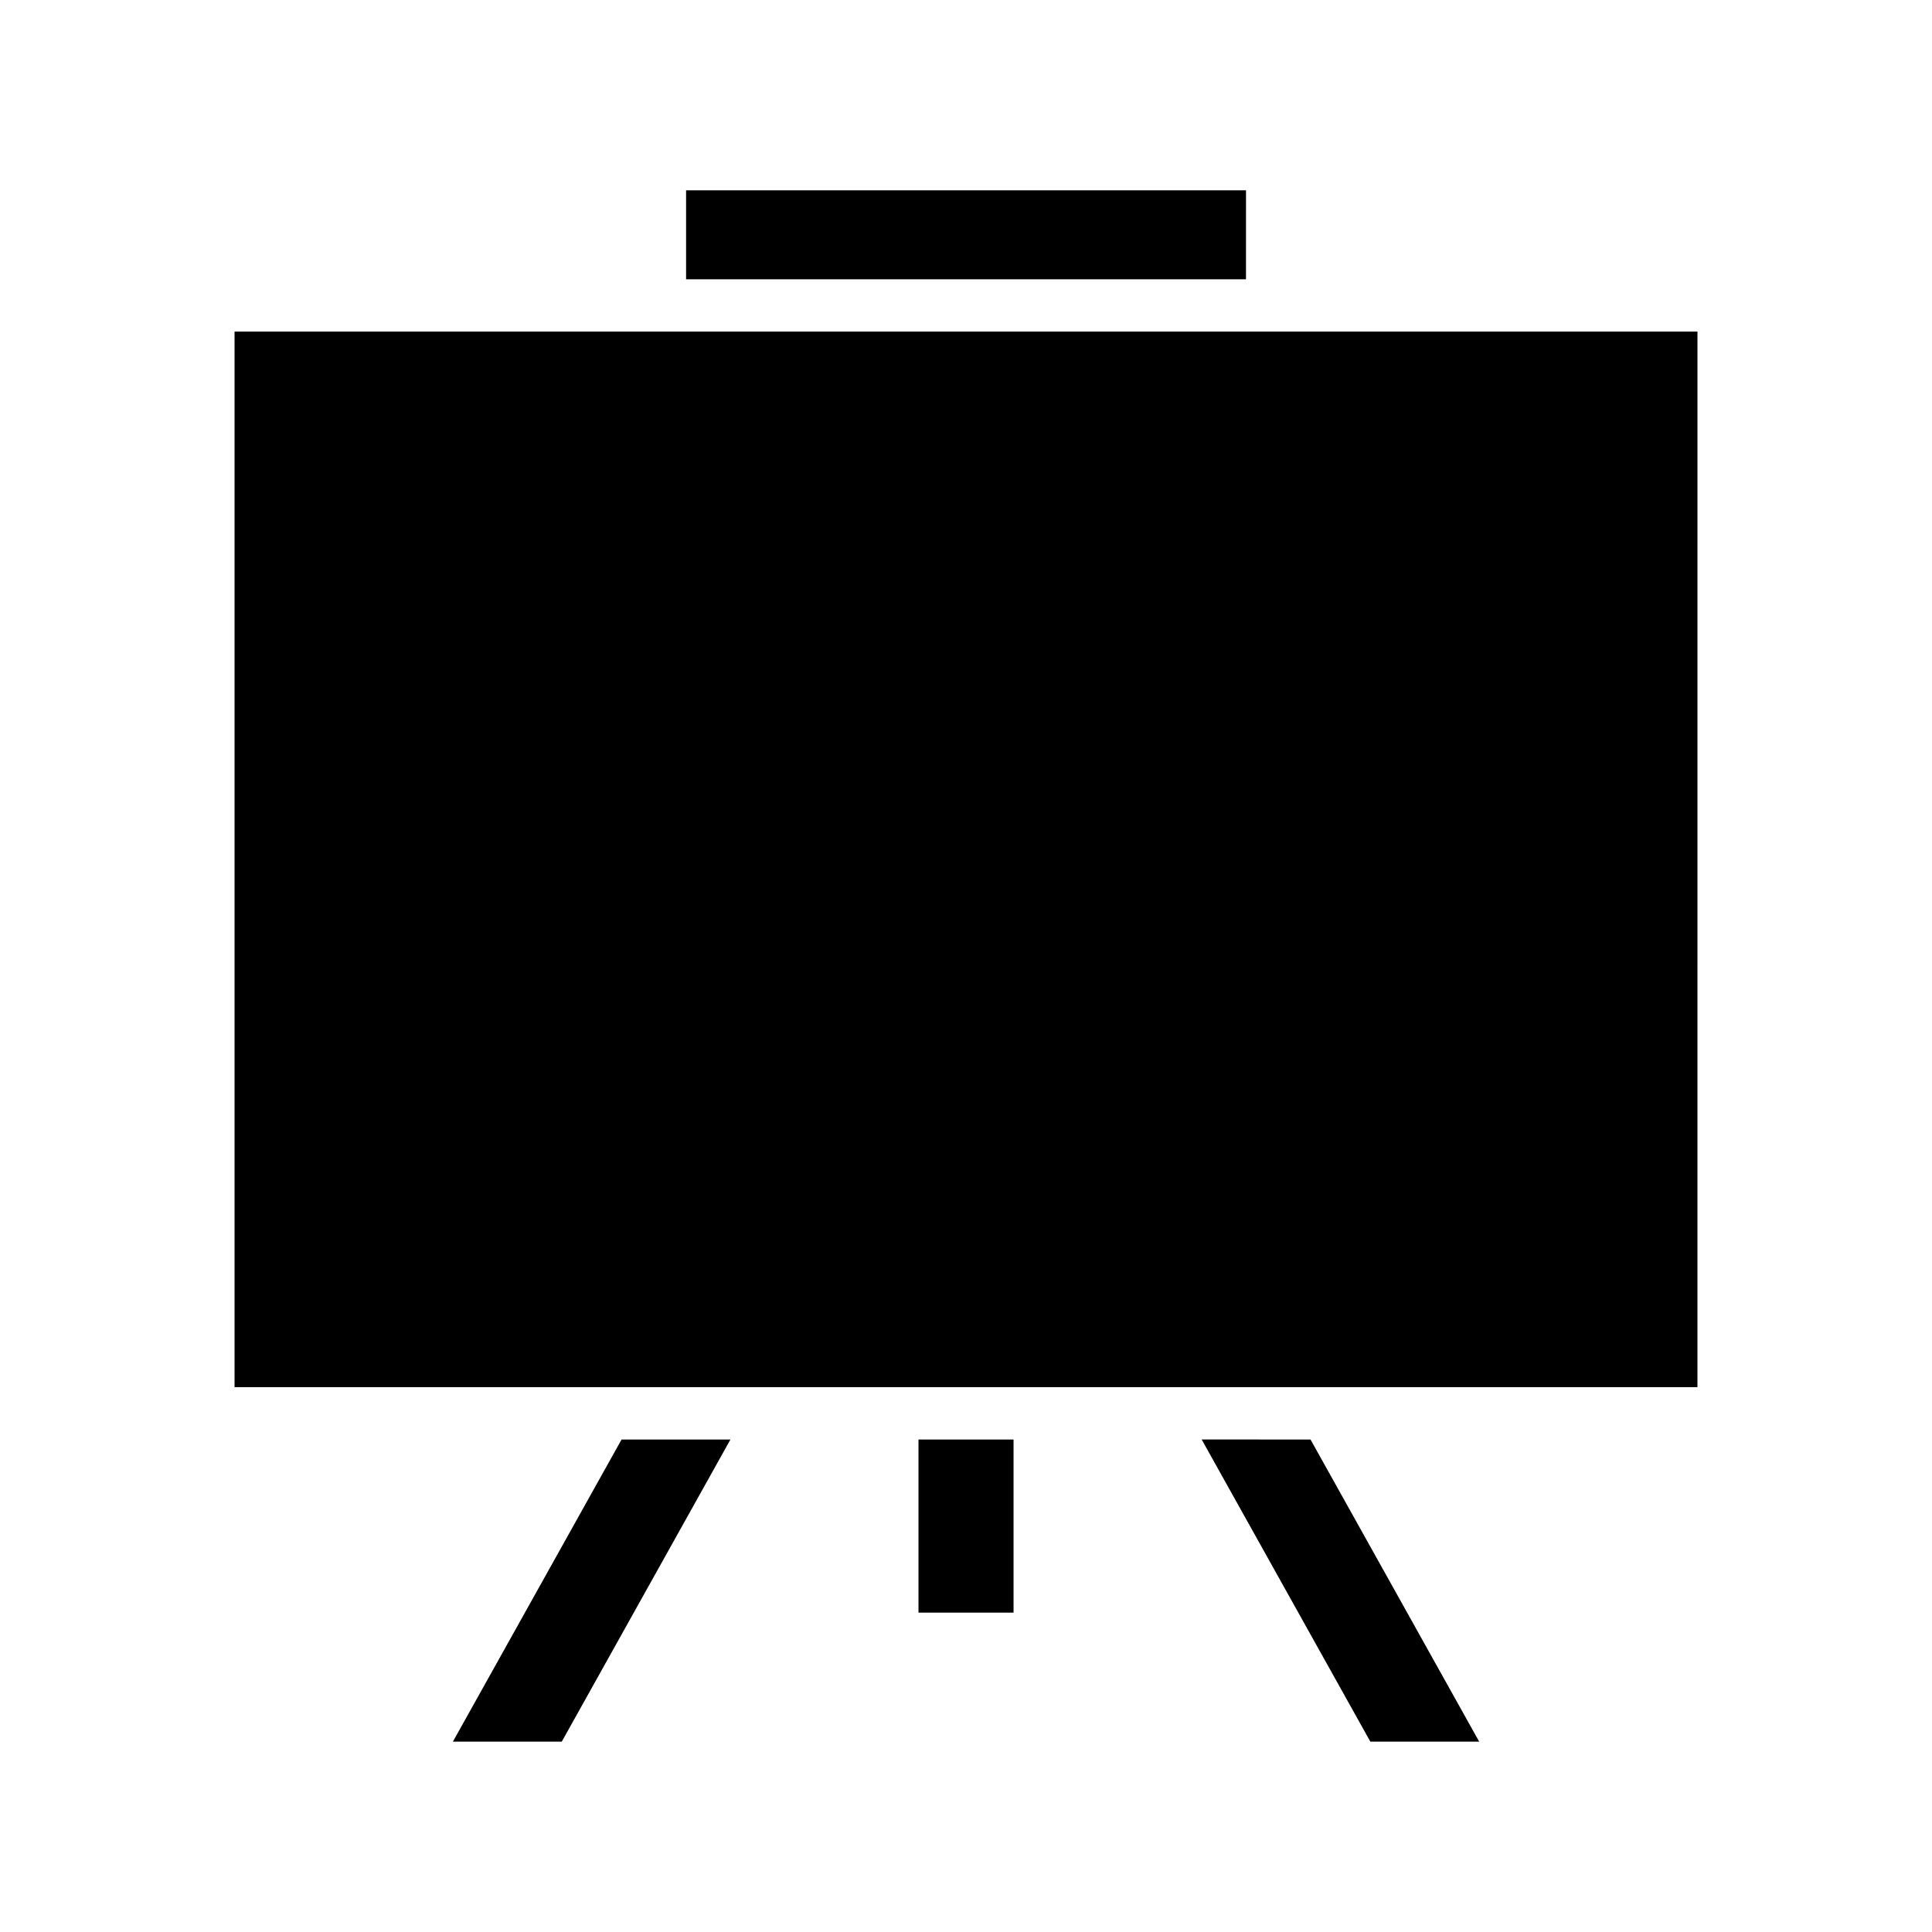
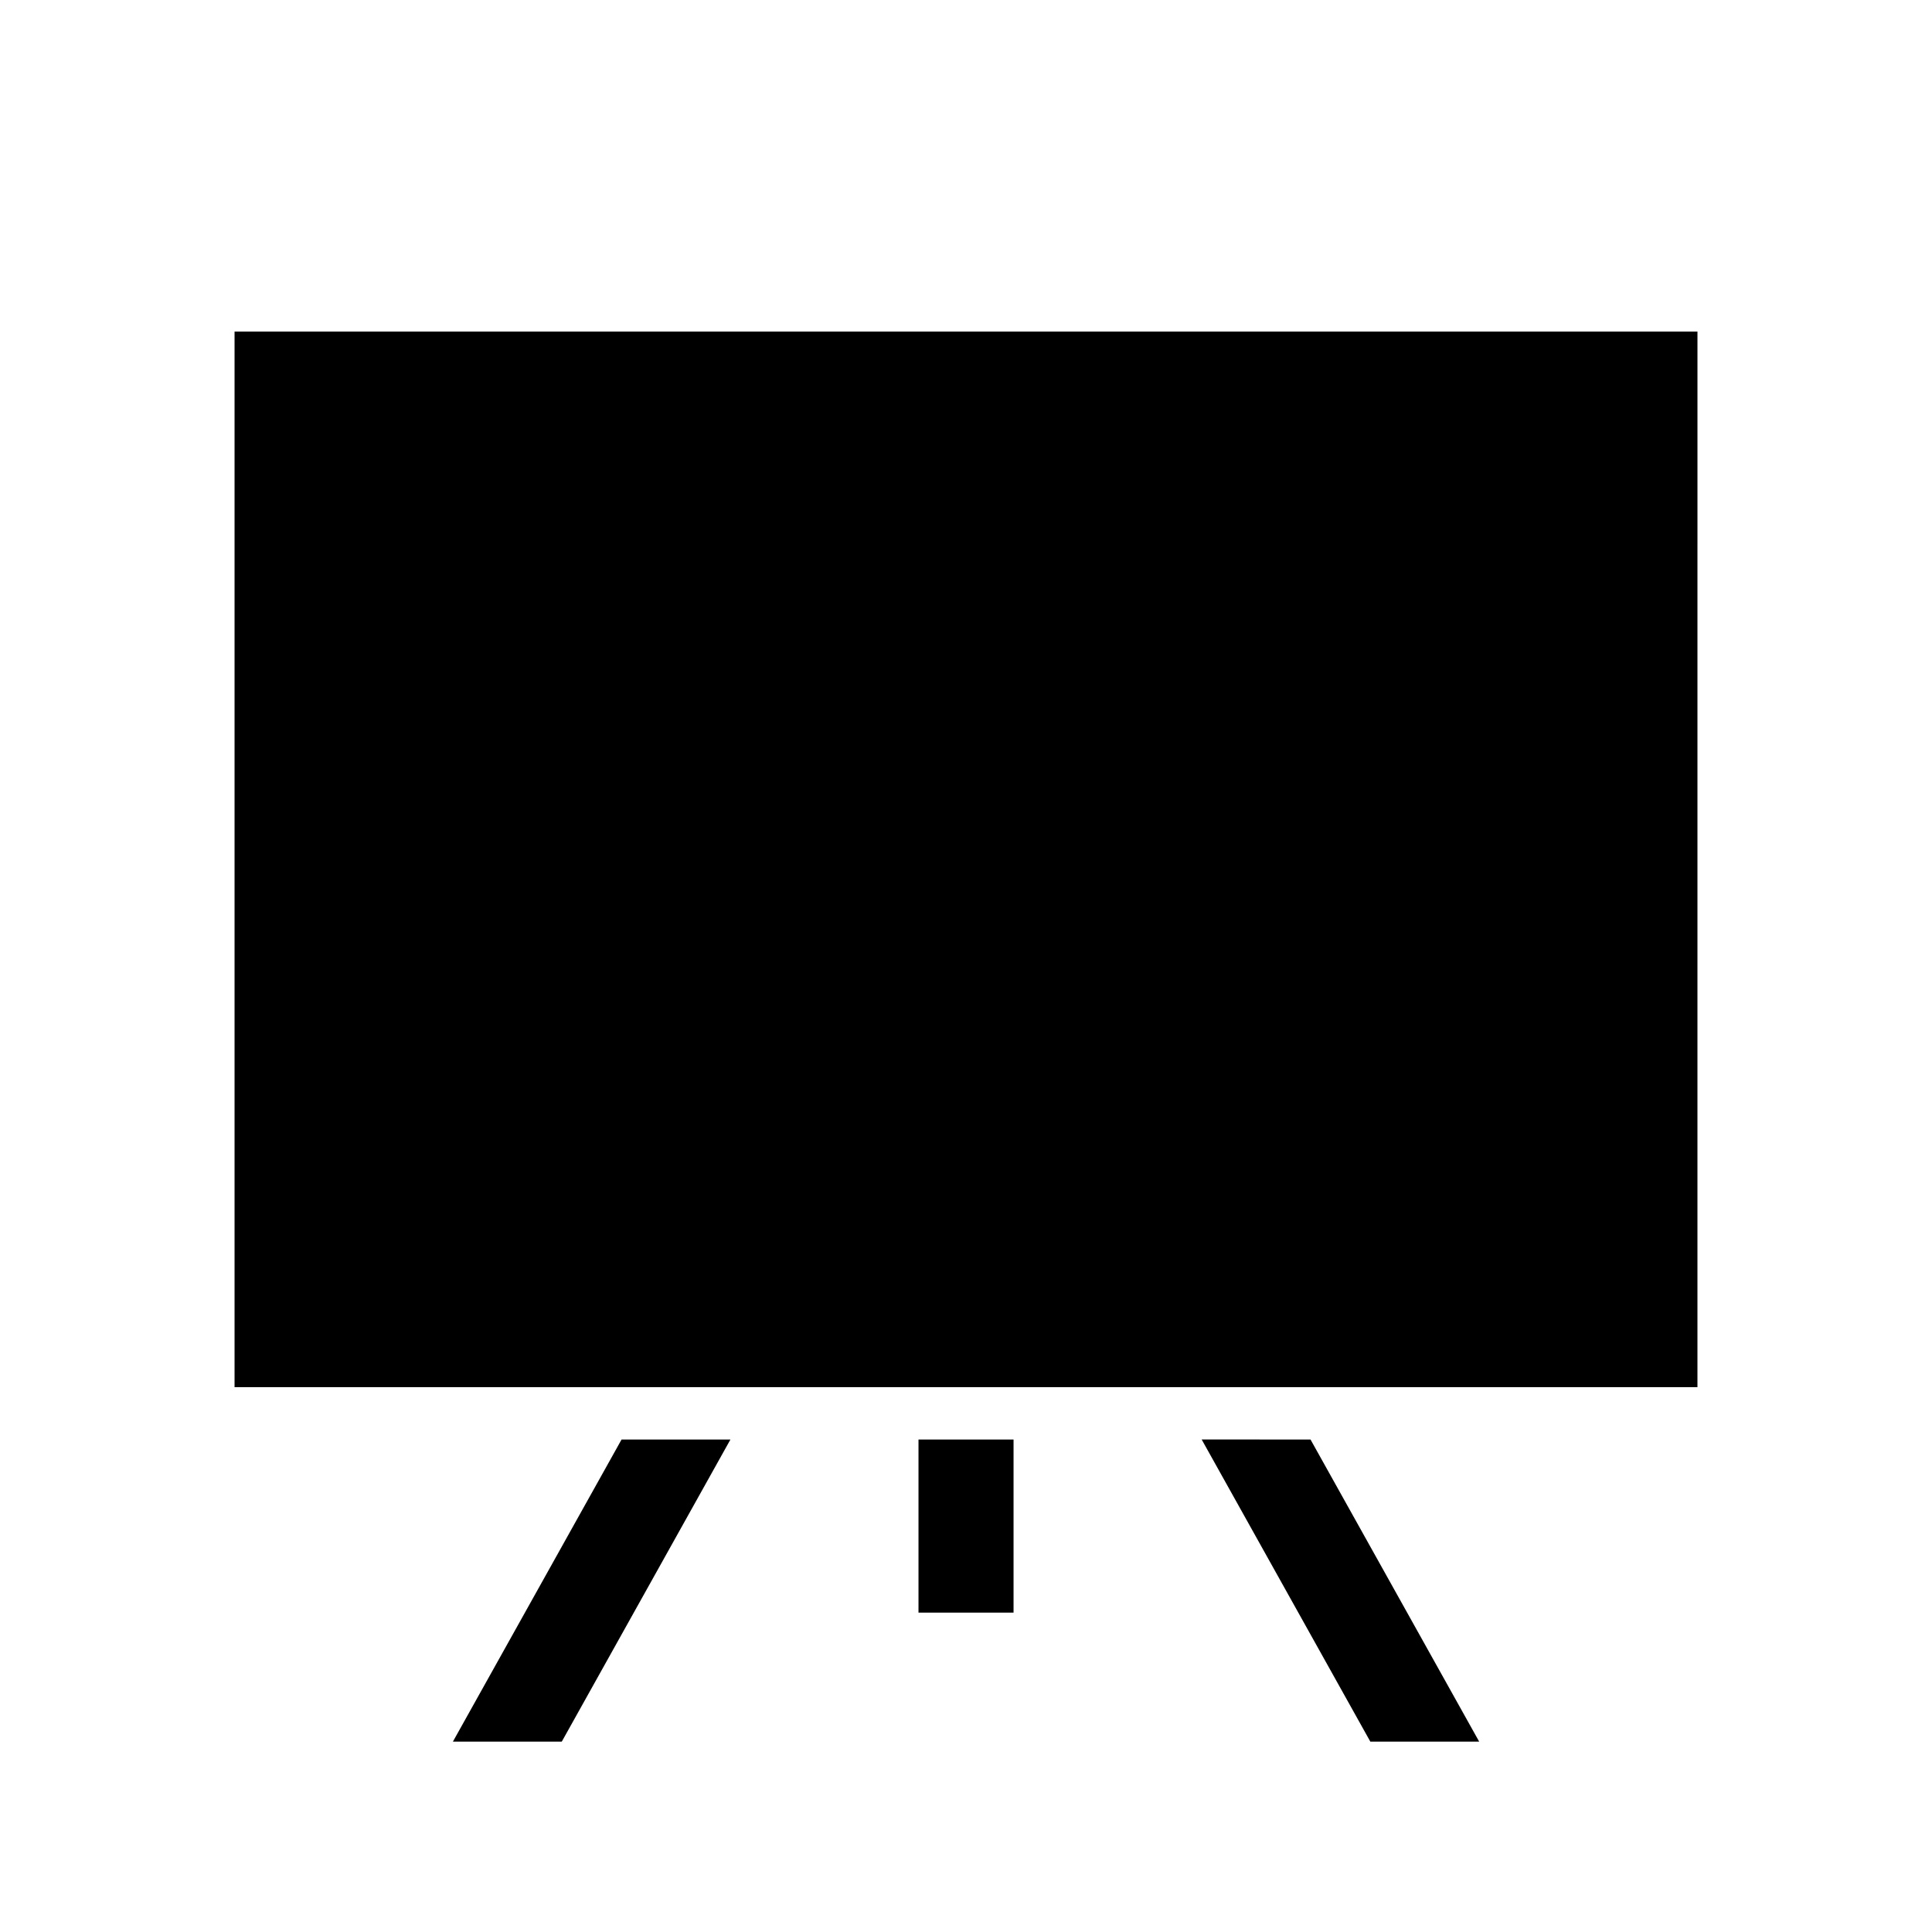
<svg xmlns="http://www.w3.org/2000/svg" fill="#000000" width="800px" height="800px" version="1.1" viewBox="144 144 512 512">
-   <path d="m206.16 231.87v279.75h387.68l0.004-279.75zm268.04-37.434h-148.38v23.578h148.38l0.004-23.578zm-210.18 411.12h28.852l44.703-80.074h-28.852zm123.39-34.195h25.191v-45.875h-25.191zm75.043-45.883 44.703 80.078h28.844l-44.703-80.074z" />
+   <path d="m206.16 231.87v279.75h387.68l0.004-279.75zm268.04-37.434h-148.38h148.38l0.004-23.578zm-210.18 411.12h28.852l44.703-80.074h-28.852zm123.39-34.195h25.191v-45.875h-25.191zm75.043-45.883 44.703 80.078h28.844l-44.703-80.074z" />
</svg>